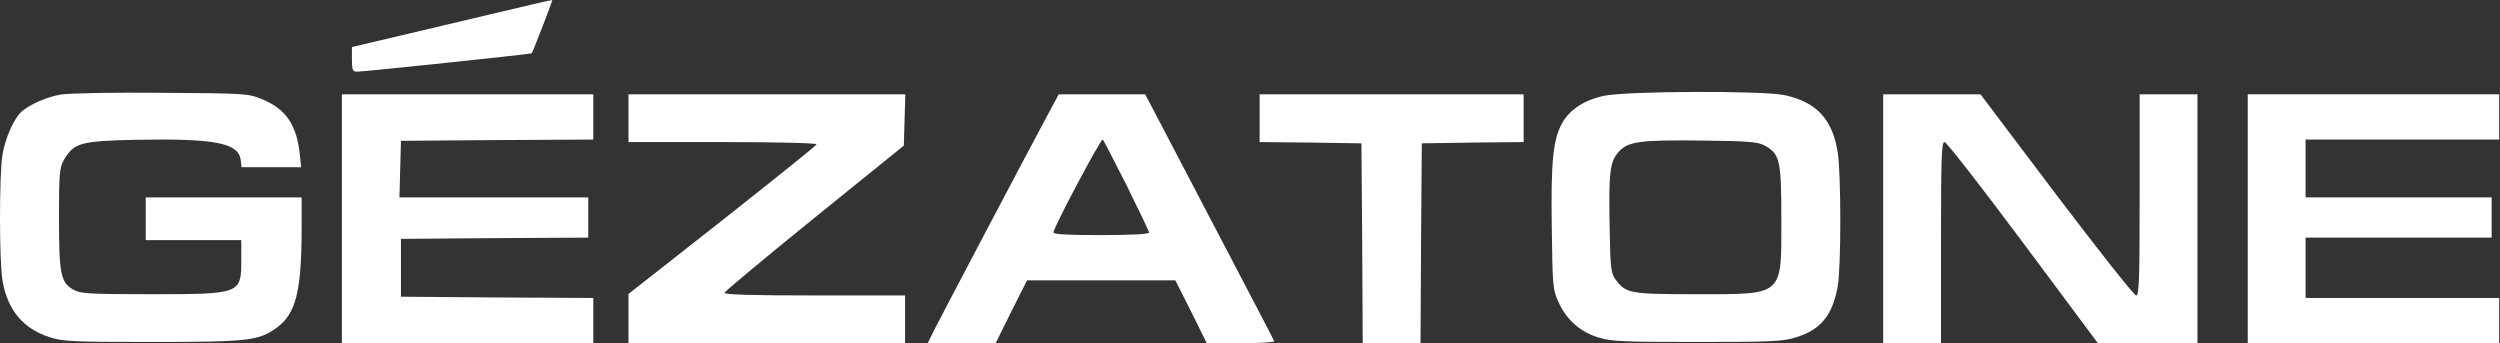
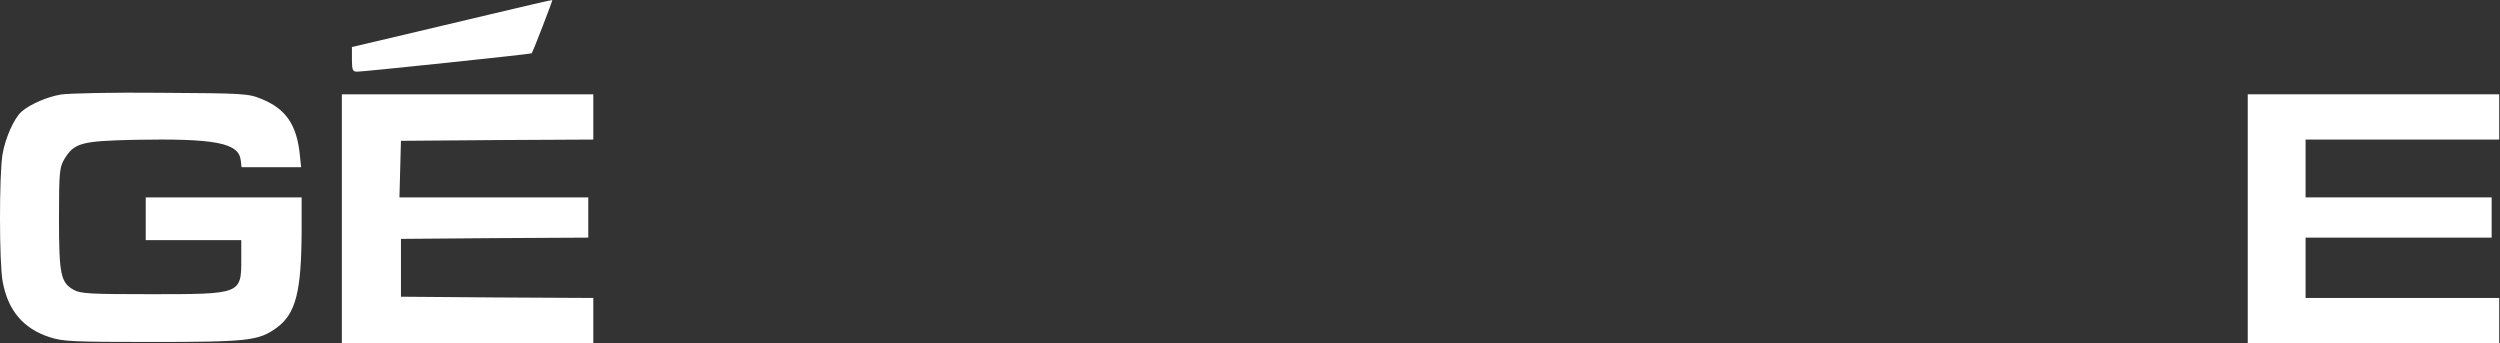
<svg xmlns="http://www.w3.org/2000/svg" width="2746" height="377" viewBox="0 0 2746 377" fill="none">
  <rect x="0" y="0" width="2746" height="377" fill="#333333" stroke="none" />
  <path d="M538.449 15.75C501.165 24.588 451.729 36.187 428.806 41.711L386.551 51.653V65.186C386.551 77.062 387.379 78.719 392.351 78.719C399.531 78.719 583.743 59.386 584.019 58.558C585.952 55.52 607.218 0.284 606.666 0.008C606.39 -0.268 575.734 6.912 538.449 15.75Z" fill="white" />
  <path d="M66.733 103.855C51.819 106.341 32.763 114.626 23.649 122.635C15.363 130.092 5.697 151.634 2.659 170.138C-0.931 193.613 -0.931 288.895 2.935 309.332C8.735 341.093 25.582 360.978 54.581 370.368C68.666 375.063 79.989 375.615 166.986 375.615C272.762 375.615 284.085 374.234 303.694 360.149C324.96 344.683 331.036 320.656 331.312 253.268V216.812H245.697H160.081V240.287V263.763H212.555H265.029V284.752C265.029 323.141 264.753 323.141 165.605 323.141C99.598 323.141 88.551 322.589 81.094 318.446C66.733 310.437 64.799 301.875 64.799 240.287C64.799 189.747 65.352 184.223 70.323 175.385C81.37 156.881 88.827 154.948 147.377 153.567C236.859 151.91 262.267 156.881 264.477 176.214L265.305 183.671H297.894H330.76L329.379 170.414C326.065 136.996 313.913 119.321 286.847 108.55C272.762 102.75 267.515 102.474 176.652 101.922C124.178 101.369 74.742 102.474 66.733 103.855Z" fill="white" />
-   <path d="M1761.93 105.236C1740.38 109.655 1724.09 120.426 1715.8 135.339C1705.86 153.291 1703.38 177.595 1704.48 250.506C1705.31 314.027 1705.58 318.446 1711.94 331.979C1720.5 351.035 1735.69 364.568 1755.57 370.644C1769.66 375.063 1782.92 375.615 1864.11 375.615C1944.48 375.615 1958.57 375.063 1972.37 370.644C1999.72 362.359 2012.7 346.616 2018.5 314.856C2022.36 294.142 2022.36 190.575 2018.5 167.1C2012.7 130.644 1995.02 111.864 1959.67 104.407C1935.37 99.436 1786.23 99.989 1761.93 105.236ZM1937.85 159.643C1954.97 168.757 1956.63 175.385 1956.63 240.287C1956.63 326.455 1960.22 323.141 1861.35 323.141C1790.65 323.141 1785.95 322.313 1774.63 307.123C1769.38 299.942 1768.83 294.971 1768 249.125C1766.9 189.194 1768.28 177.595 1777.94 166.824C1788.16 155.224 1801.7 153.567 1871.02 154.396C1919.62 154.948 1930.39 155.777 1937.85 159.643Z" fill="white" />
  <path d="M375.5 240.289V376.998H513.59H651.679V352.142V327.286L546.179 326.733L440.402 325.905V294.144V262.383L543.417 261.555L646.156 261.003V238.908V216.814H542.588H438.745L439.574 185.606L440.402 154.674L546.179 153.845L651.679 153.293V128.436V103.58H513.59H375.5V240.289Z" fill="white" />
-   <path d="M690.34 129.817V156.054H794.184C853.286 156.054 897.475 157.159 896.922 158.54C896.646 159.921 849.696 197.481 793.355 241.946L690.34 322.867V349.932V376.998H842.239H994.137V350.761V324.524H894.437C824.84 324.524 795.012 323.695 795.841 321.486C796.393 319.829 840.858 282.821 894.713 239.184L992.756 159.921L993.585 131.751L994.413 103.58H842.239H690.34V129.817Z" fill="white" />
-   <path d="M1150.74 126.227C1132.79 159.369 1034.74 345.513 1026.18 362.36L1019 376.998H1056.28H1093.57L1110.69 342.476L1128.09 307.953H1209.56H1291.04L1308.44 342.476L1325.56 376.998H1363.12C1383.83 376.998 1400.13 375.893 1399.58 374.788C1399.3 373.408 1366.99 312.096 1328.32 238.08L1257.9 103.58H1210.39H1162.89L1150.74 126.227ZM1237.18 203.005C1250.71 230.347 1262.04 253.822 1262.04 255.479C1262.04 257.136 1242.98 258.241 1209.56 258.241C1172 258.241 1157.09 257.412 1157.09 255.203C1157.09 250.232 1208.46 153.293 1211.22 153.293C1211.77 153.293 1223.37 175.663 1237.18 203.005Z" fill="white" />
-   <path d="M1383.56 129.817V156.054L1439.63 156.607L1495.41 157.435L1496.24 267.355L1496.8 376.998H1528.56H1560.32L1560.87 267.355L1561.7 157.435L1617.76 156.607L1673.55 156.054V129.817V103.58H1528.56H1383.56V129.817Z" fill="white" />
-   <path d="M2068.48 240.289V376.998H2100.24H2132V266.526C2132 173.178 2132.56 156.054 2135.87 156.054C2138.08 156.054 2176.74 205.767 2222.04 266.526L2304.34 376.998H2359.02H2413.71V240.289V103.58H2381.95H2350.19V214.052C2350.19 307.401 2349.63 324.524 2346.32 324.524C2344.11 324.524 2304.89 274.812 2258.77 214.052L2175.36 103.58H2121.79H2068.48V240.289Z" fill="white" />
  <path d="M2468.93 240.289V376.998H2607.02H2745.11V352.142V327.286H2638.78H2532.45V294.144V261.003H2634.64H2736.82V238.908V216.814H2634.64H2532.45V185.053V153.293H2638.78H2745.11V128.436V103.58H2607.02H2468.93V240.289Z" fill="white" />
</svg>